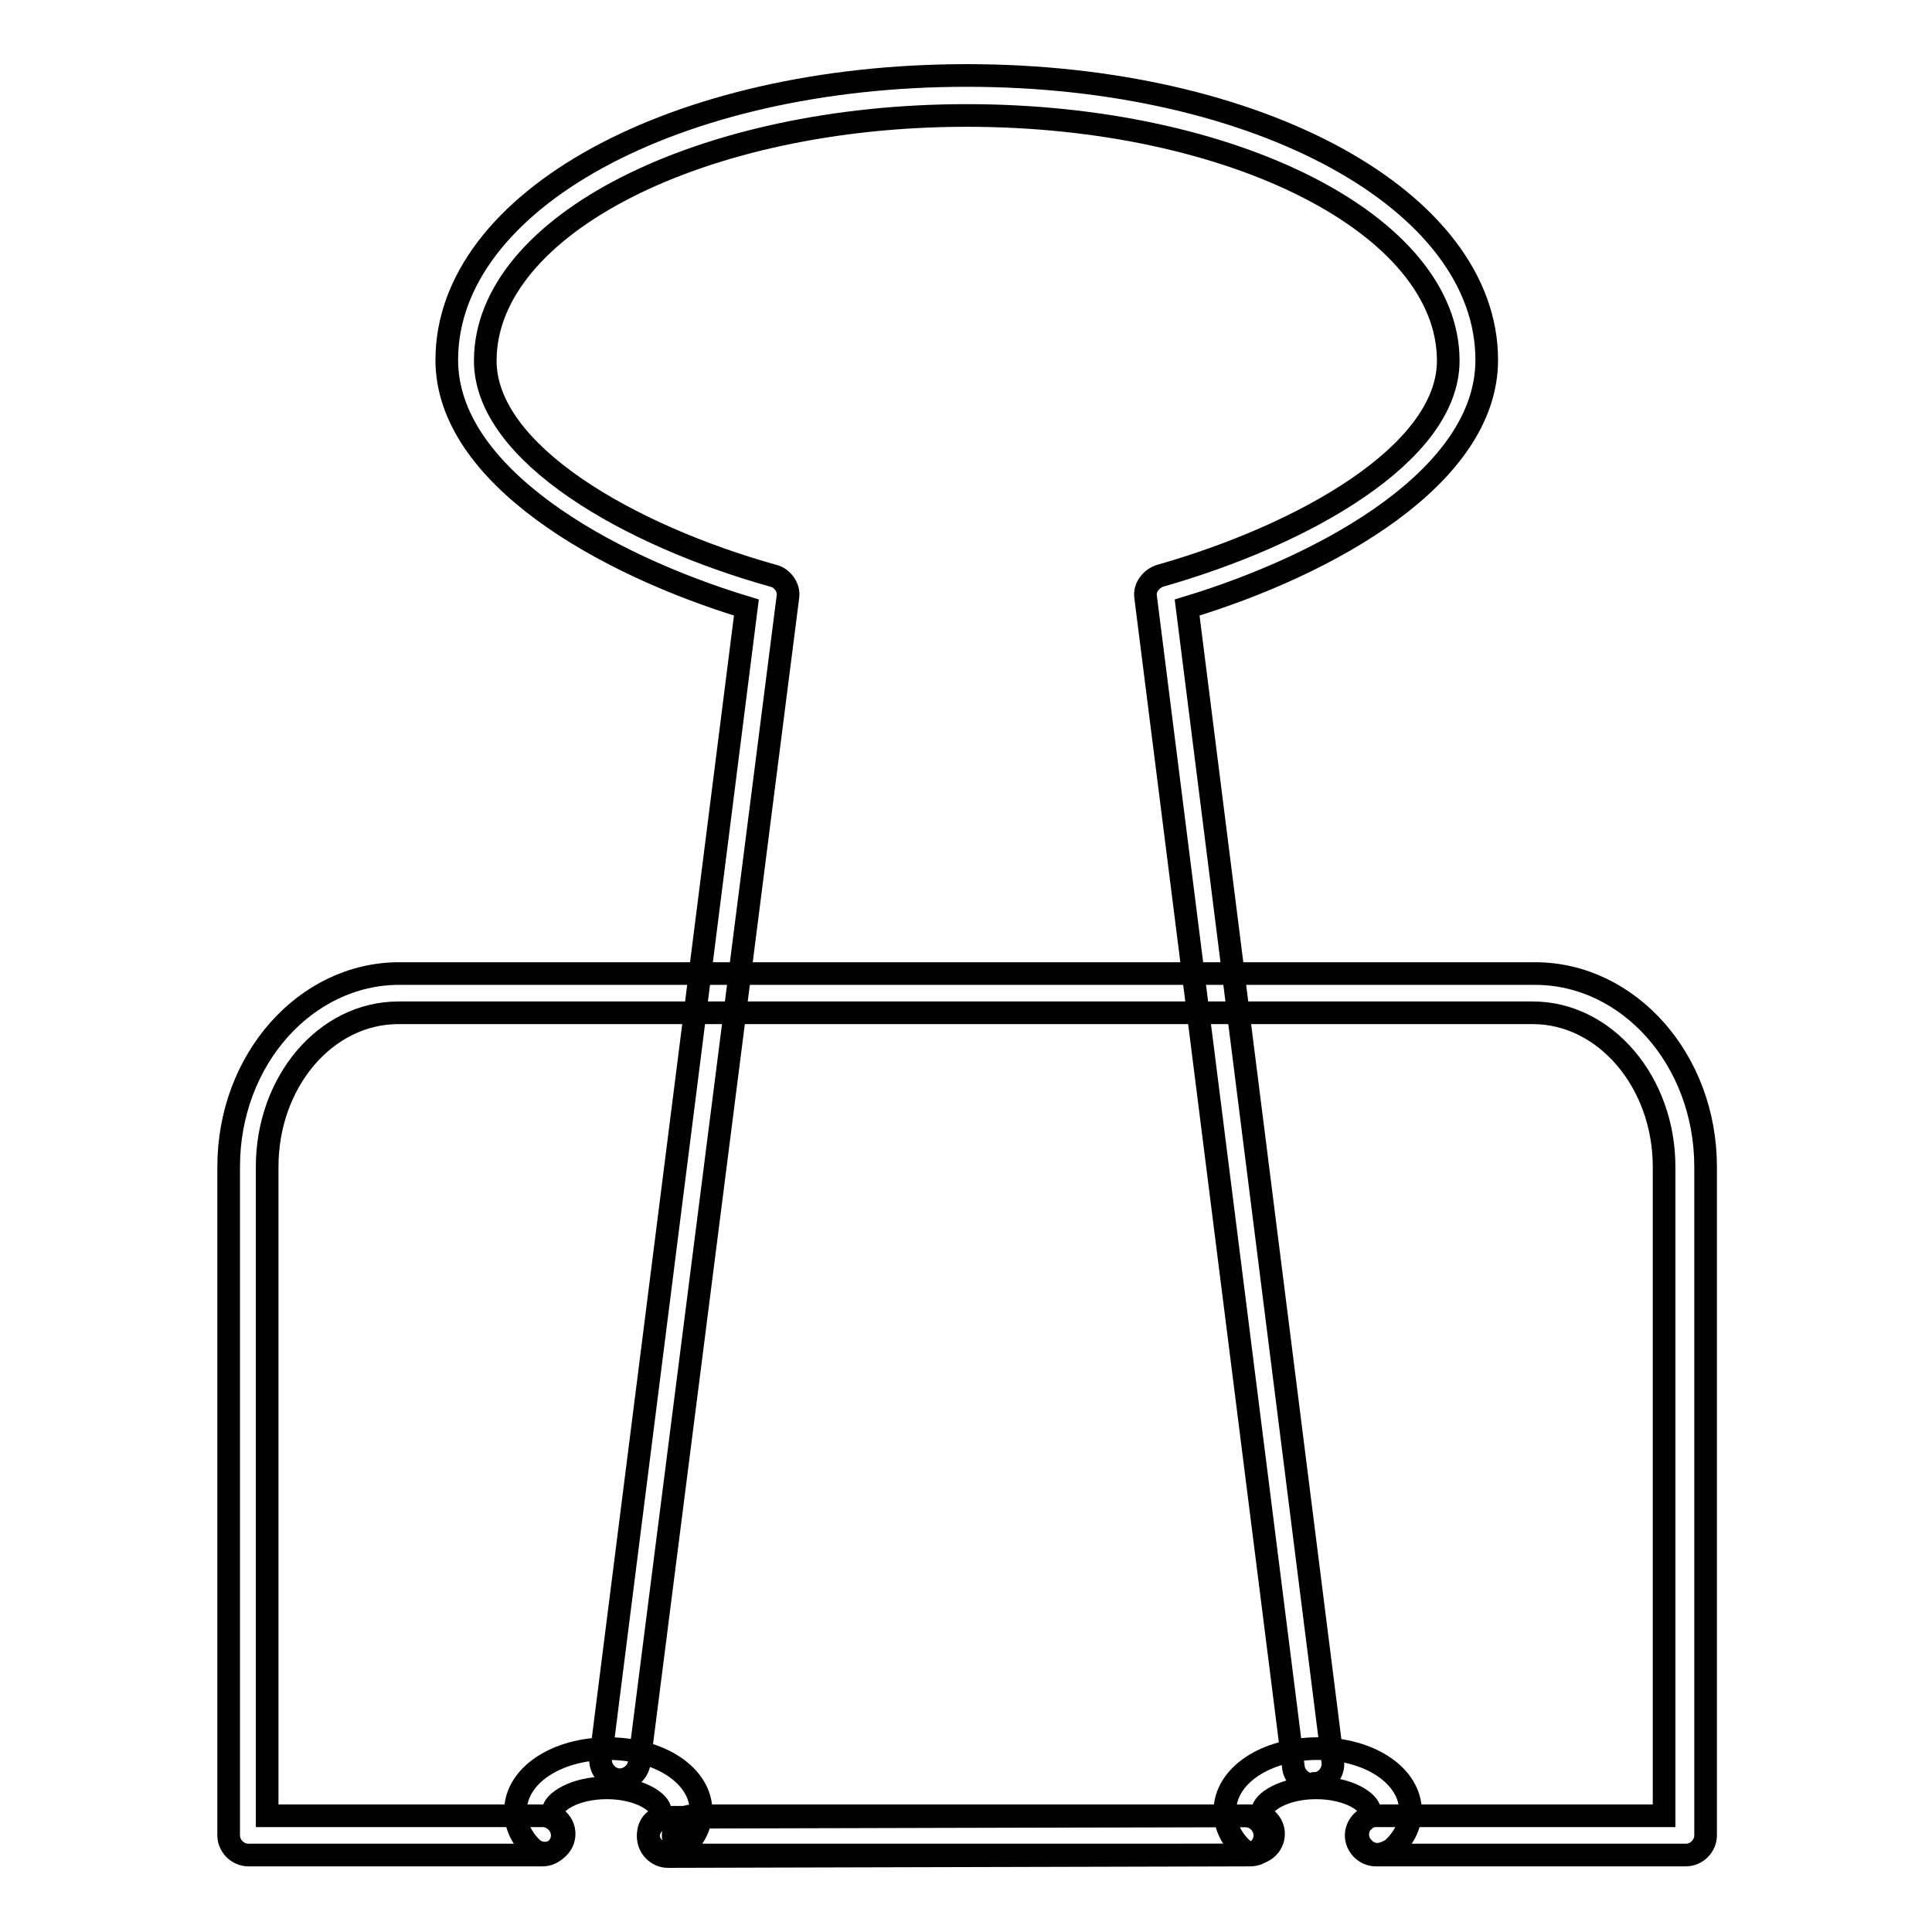
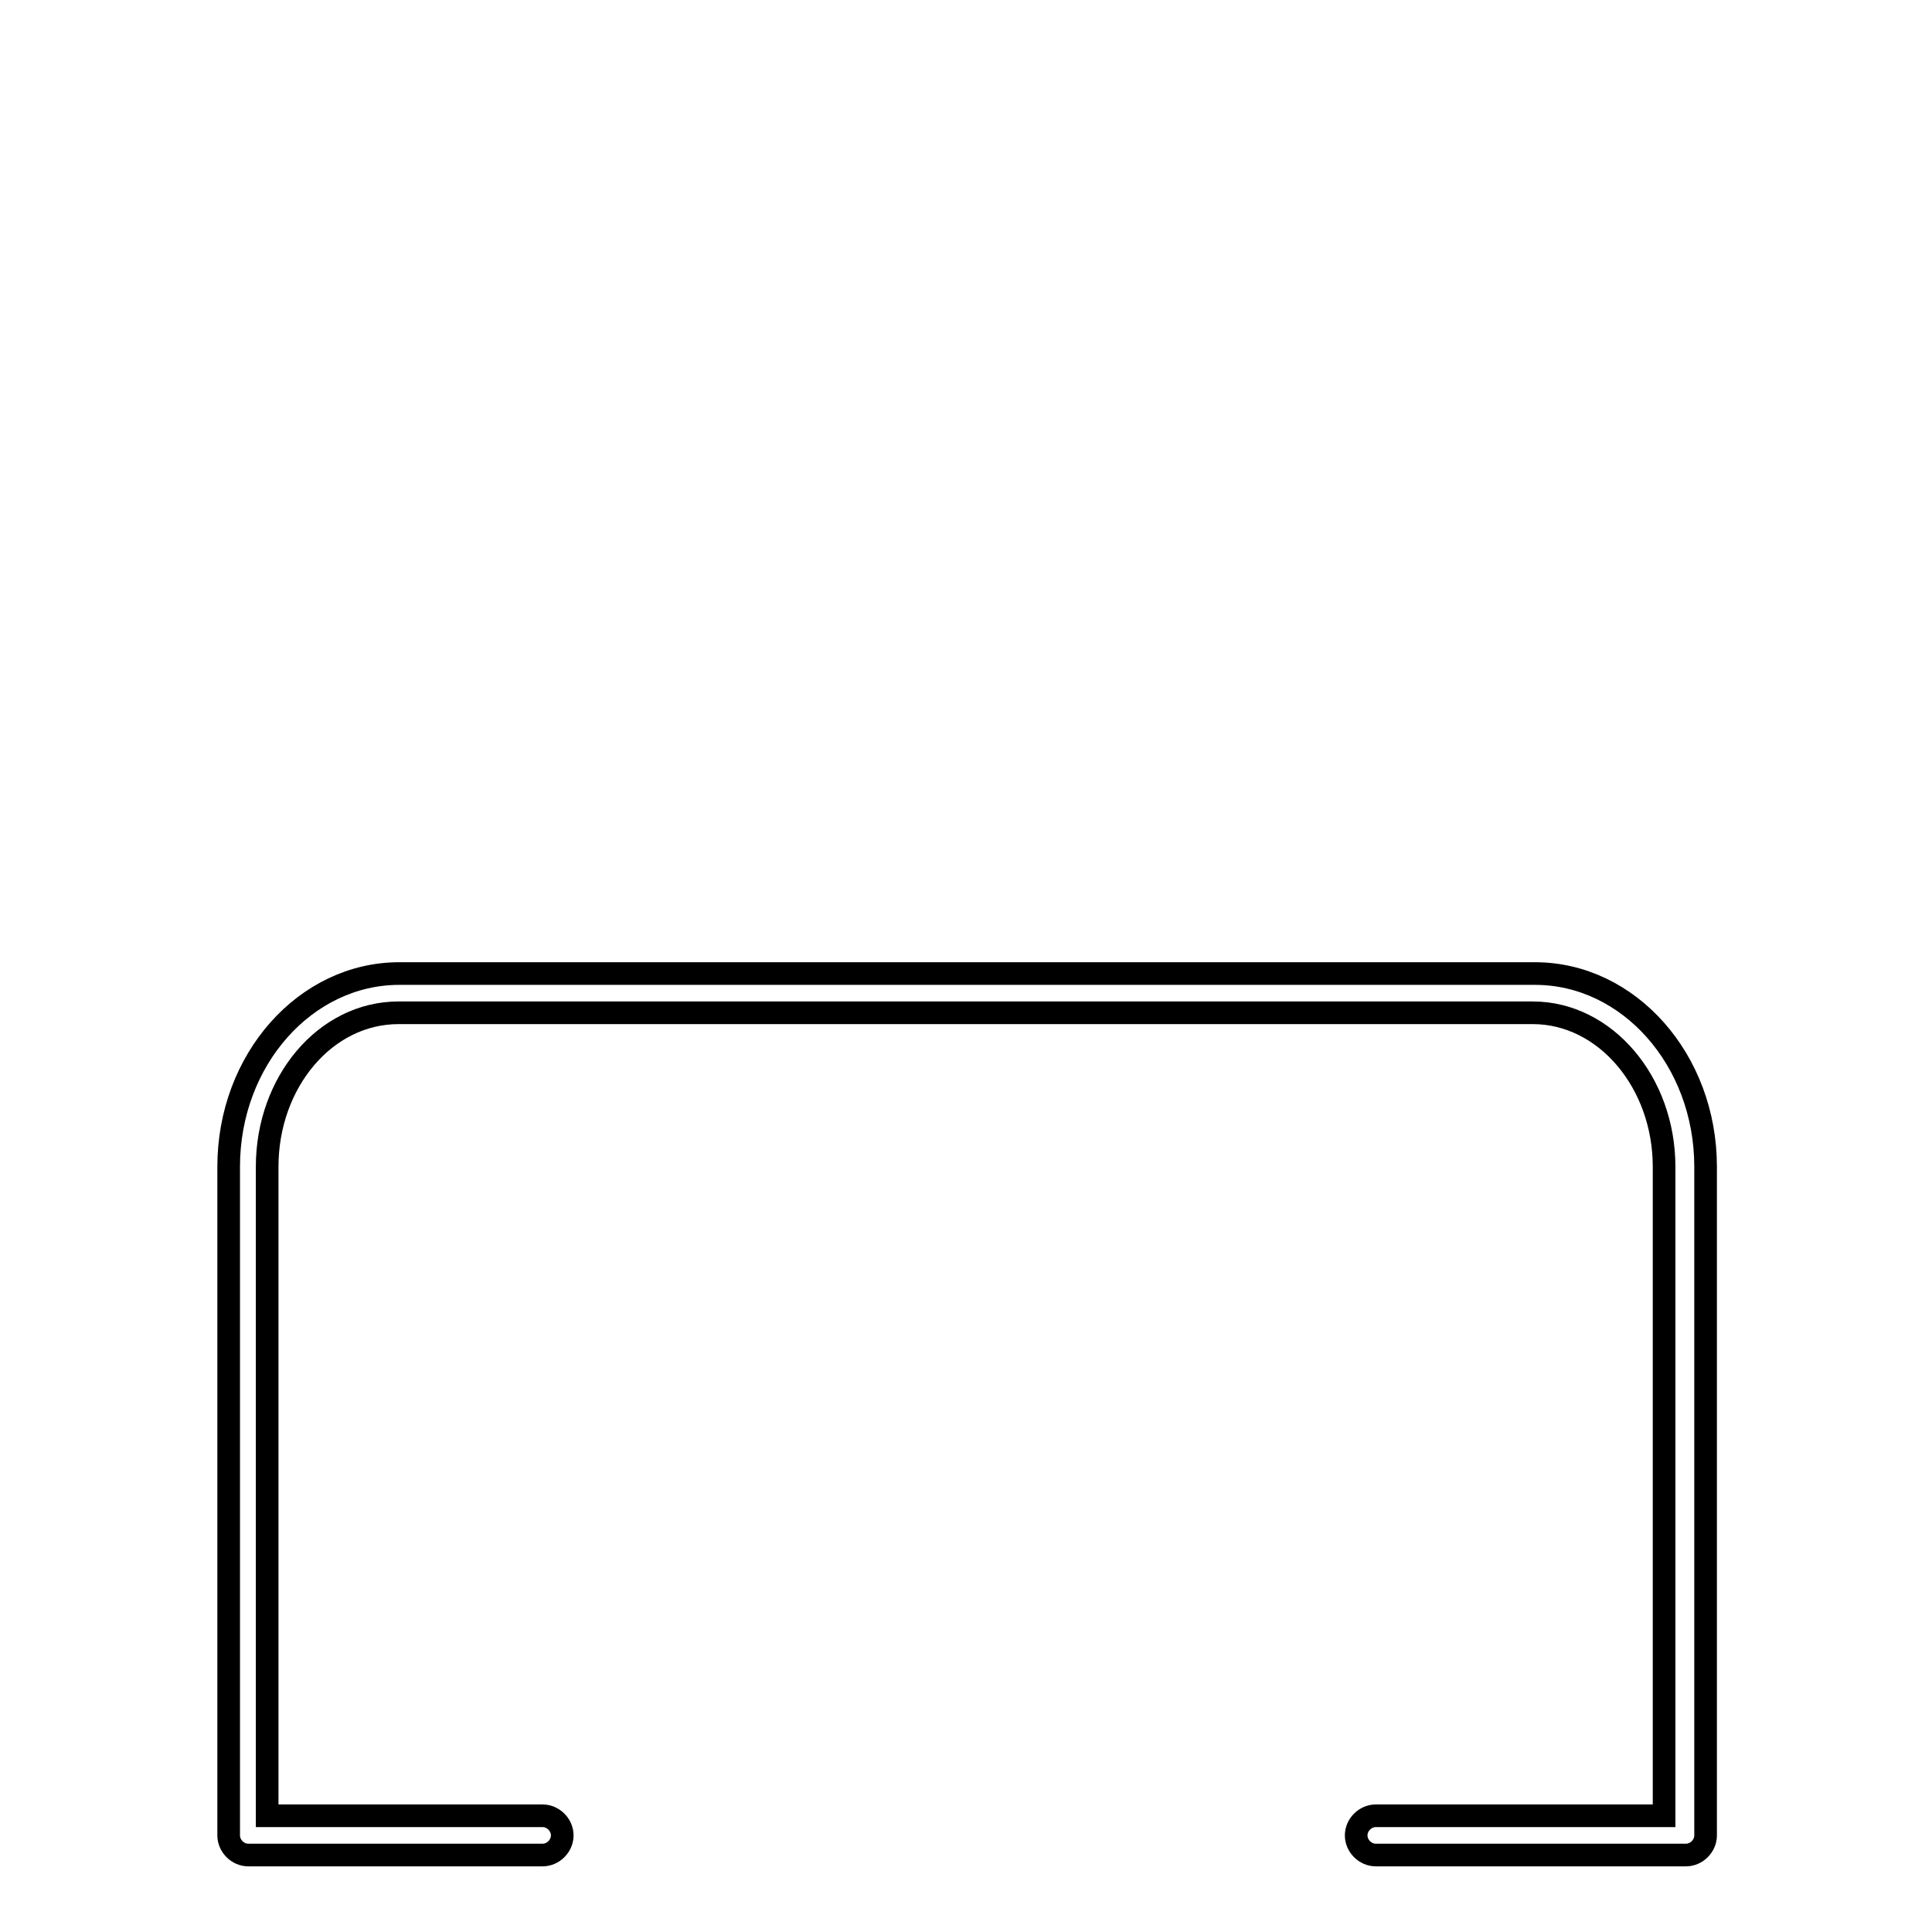
<svg xmlns="http://www.w3.org/2000/svg" version="1.1" x="0px" y="0px" viewBox="0 0 256 256" enable-background="new 0 0 256 256" xml:space="preserve">
  <g>
-     <path stroke-width="3" fill-opacity="0" stroke="#000000" d="M174,236.5c-1.2,0-2.4-1-2.6-2.2L151.8,79.1c-0.2-1.2,0.7-2.4,1.9-2.8c19-5.4,38.2-16.2,38.2-28.5 c0-18-28.5-32.5-63.8-32.5c-35.1,0-63.8,14.5-63.8,32.5c0,12.3,19.2,23.2,38.2,28.5c1.2,0.3,2.1,1.6,1.9,2.8L84.7,233.6 c-0.2,1.4-1.6,2.4-2.9,2.2c-1.4-0.2-2.4-1.6-2.2-2.9L98.9,80.5C80.1,74.8,59.2,63,59.2,47.7c0-21.1,30.2-37.7,68.9-37.7 c38.7,0,68.9,16.6,68.9,37.7c0,15.4-20.9,27.1-39.7,32.8l19.3,152.9c0.2,1.4-0.9,2.8-2.2,2.9C174.2,236.5,174,236.5,174,236.5 L174,236.5z M165.7,245.8H91.8c-1.4,0-2.6-1.2-2.6-2.6s1.2-2.6,2.6-2.6h73.9c1.4,0,2.6,1.2,2.6,2.6S167.1,245.8,165.7,245.8z" />
    <path stroke-width="3" fill-opacity="0" stroke="#000000" d="M182.3,245.8c-1.4,0-2.6-1.2-2.6-2.6s1.2-2.6,2.6-2.6h38.2v-86c0-11.2-7.8-20.4-17.4-20.4H52.8 c-9.7,0-17.4,9.2-17.4,20.4v86h36.5c1.4,0,2.6,1.2,2.6,2.6s-1.2,2.6-2.6,2.6h-39c-1.4,0-2.6-1.2-2.6-2.6v-88.6 c0-14.2,10.2-25.6,22.6-25.6h150.5c12.4,0,22.6,11.4,22.6,25.6v88.6c0,1.4-1.2,2.6-2.6,2.6H182.3z" />
-     <path stroke-width="3" fill-opacity="0" stroke="#000000" d="M88.5,246c-1.4,0-2.6-1.2-2.6-2.6c0-1.4,1.2-2.6,2.6-2.6l76.5-0.2c1.4,0,2.6,1.2,2.6,2.6s-1.2,2.6-2.6,2.6 L88.5,246z" />
-     <path stroke-width="3" fill-opacity="0" stroke="#000000" d="M88.5,245.7c-0.7,0-1.4-0.3-1.9-0.9c-1-1-0.9-2.8,0.2-3.6c0.3-0.2,0.7-0.7,0.7-1.2c0-1.2-2.8-3.1-7.1-3.1 c-4.3,0-7.1,1.9-7.1,3.1c0,0.3,0.3,0.9,0.7,1.2c1,1,1,2.6,0,3.6c-1,1-2.6,1-3.6,0c-1.4-1.4-2.1-3.1-2.1-4.8c0-4.7,5.4-8.3,12.3-8.3 c6.9,0,12.3,3.6,12.3,8.3c0,1.9-0.9,3.6-2.4,5C89.9,245.5,89.2,245.7,88.5,245.7z M182.5,245.7c-0.7,0-1.4-0.3-1.9-0.9 c-1-1-0.9-2.8,0.2-3.6c0.3-0.3,0.7-0.7,0.7-1.2c0-1.2-2.8-3.1-7.1-3.1c-4.3,0-7.1,1.9-7.1,3.1c0,0.3,0.3,0.9,0.7,1.2 c1,1,1,2.6,0,3.6c-1,1-2.6,1-3.6,0c-1.4-1.4-2.1-3.1-2.1-4.8c0-4.7,5.4-8.3,12.3-8.3c6.9,0,12.3,3.6,12.3,8.3c0,1.9-0.9,3.6-2.4,5 C183.7,245.5,183,245.7,182.5,245.7L182.5,245.7z" />
  </g>
</svg>